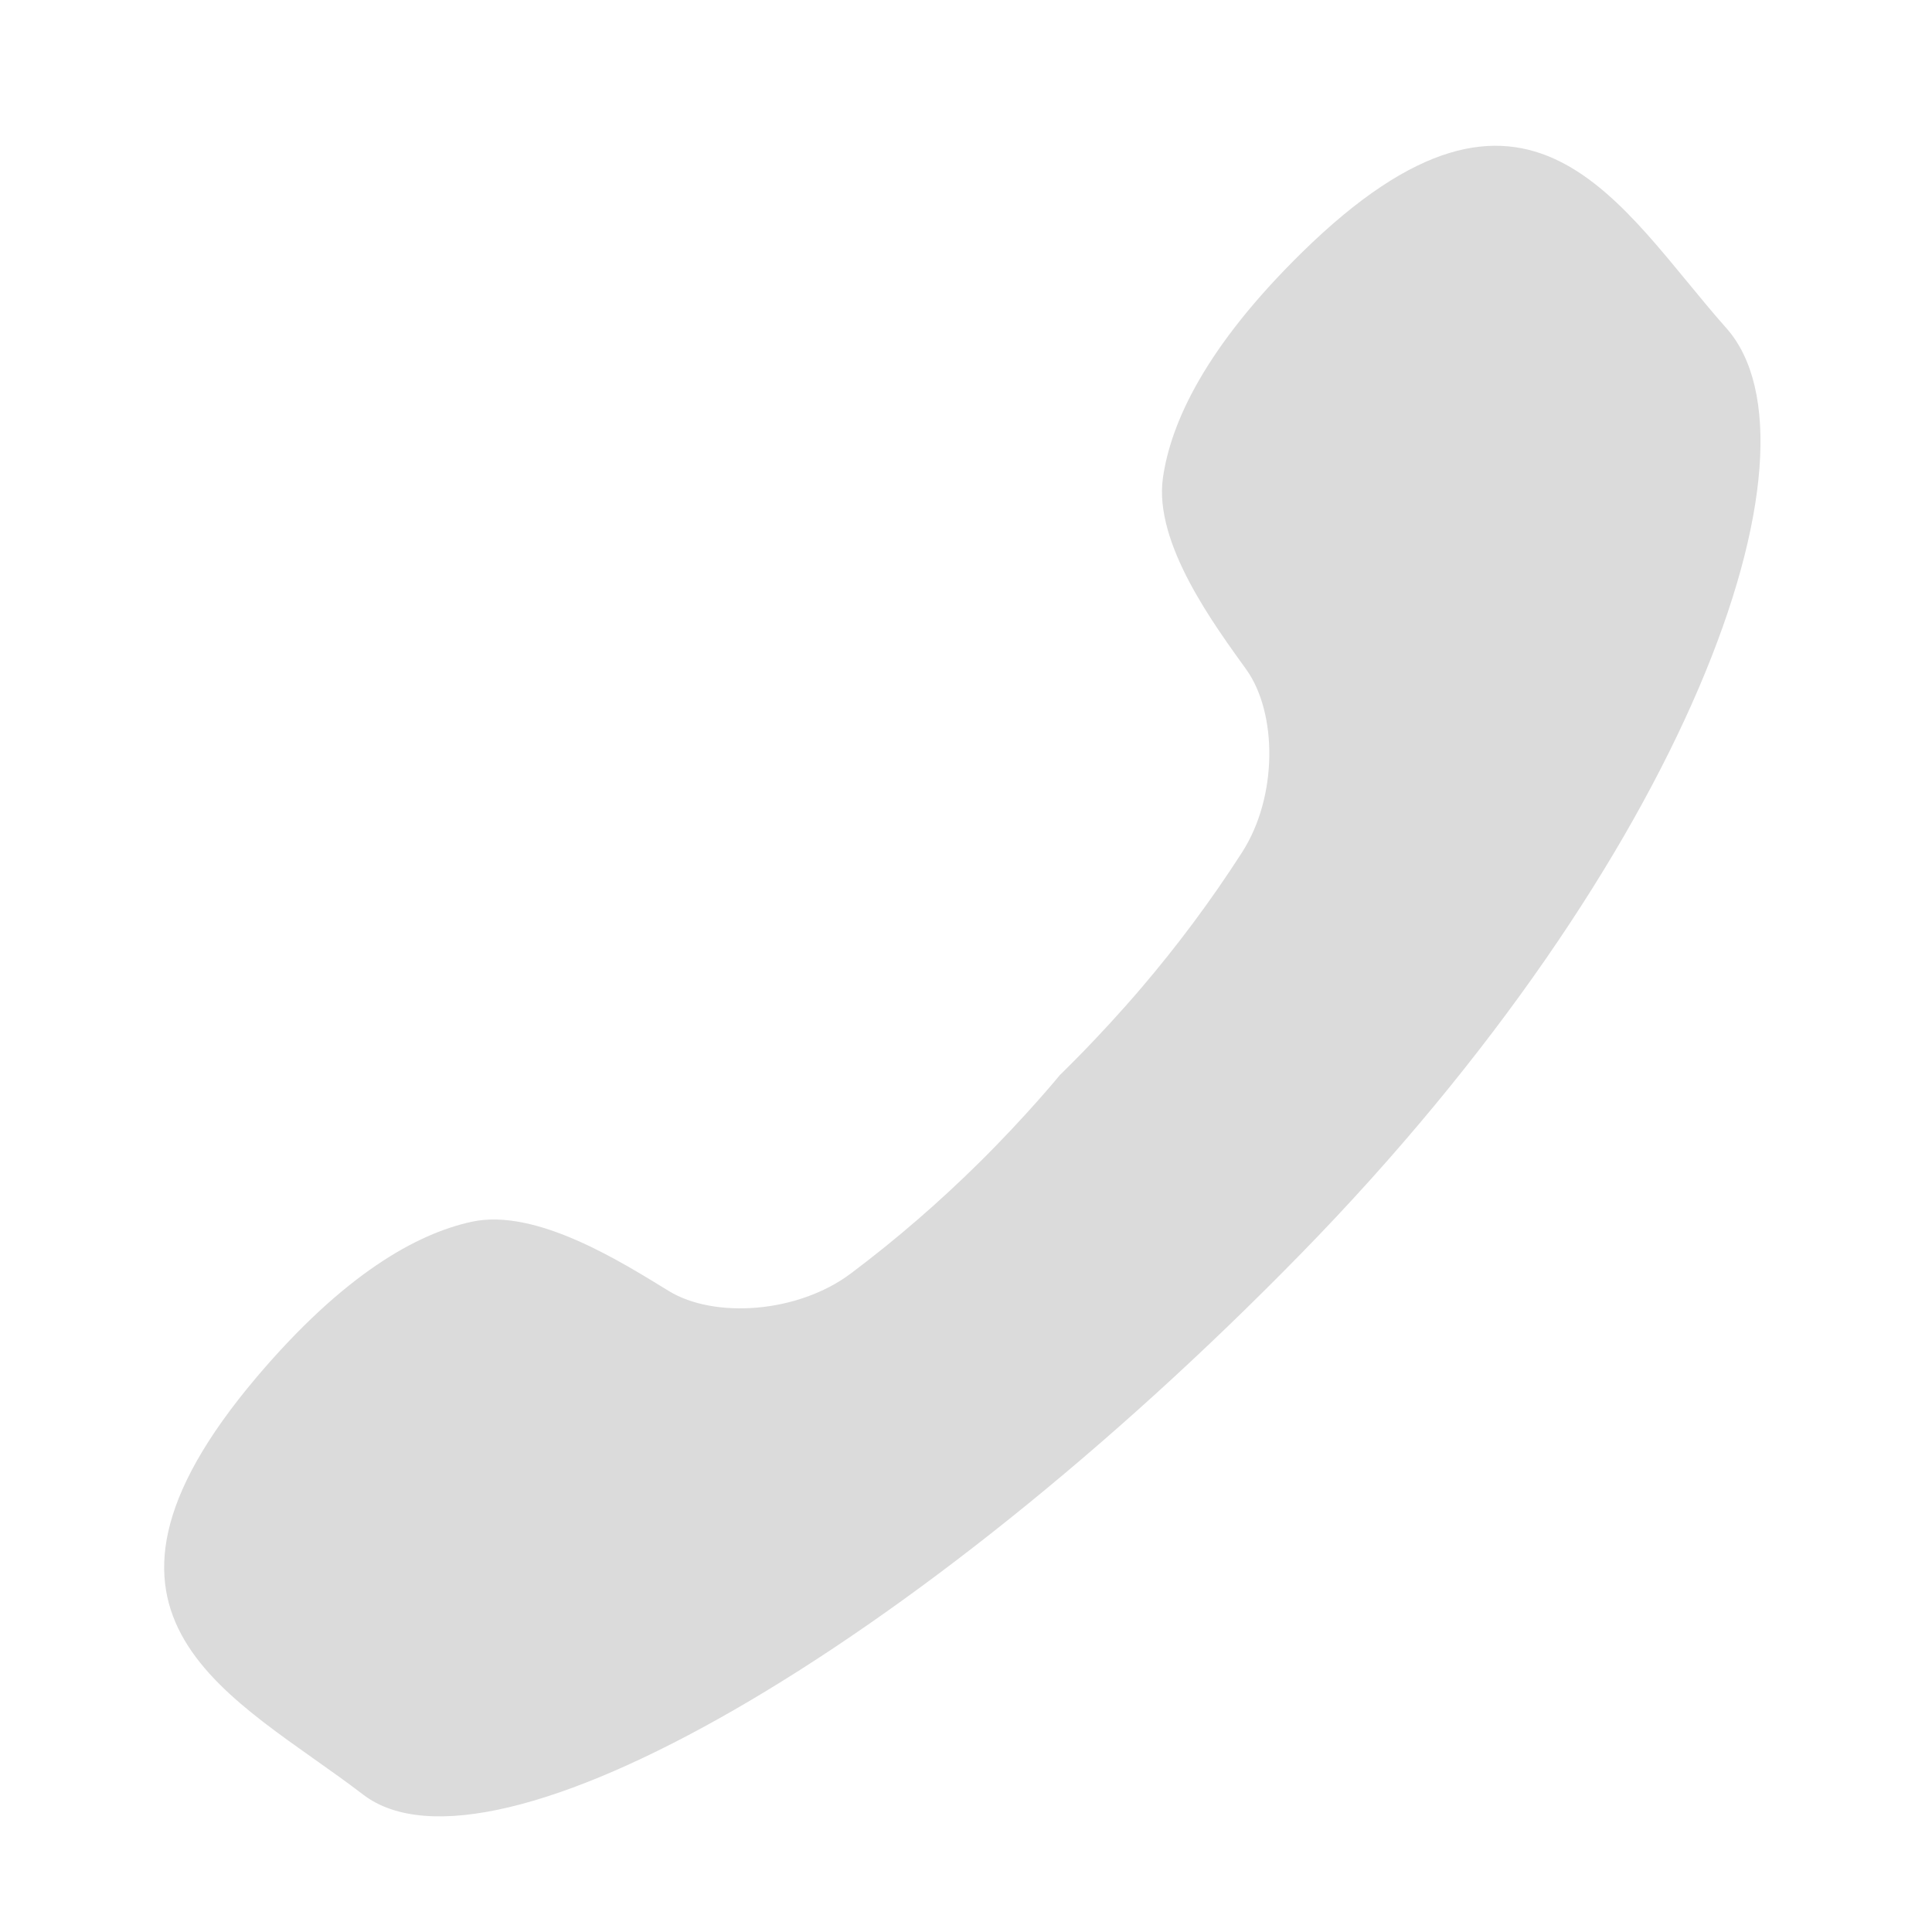
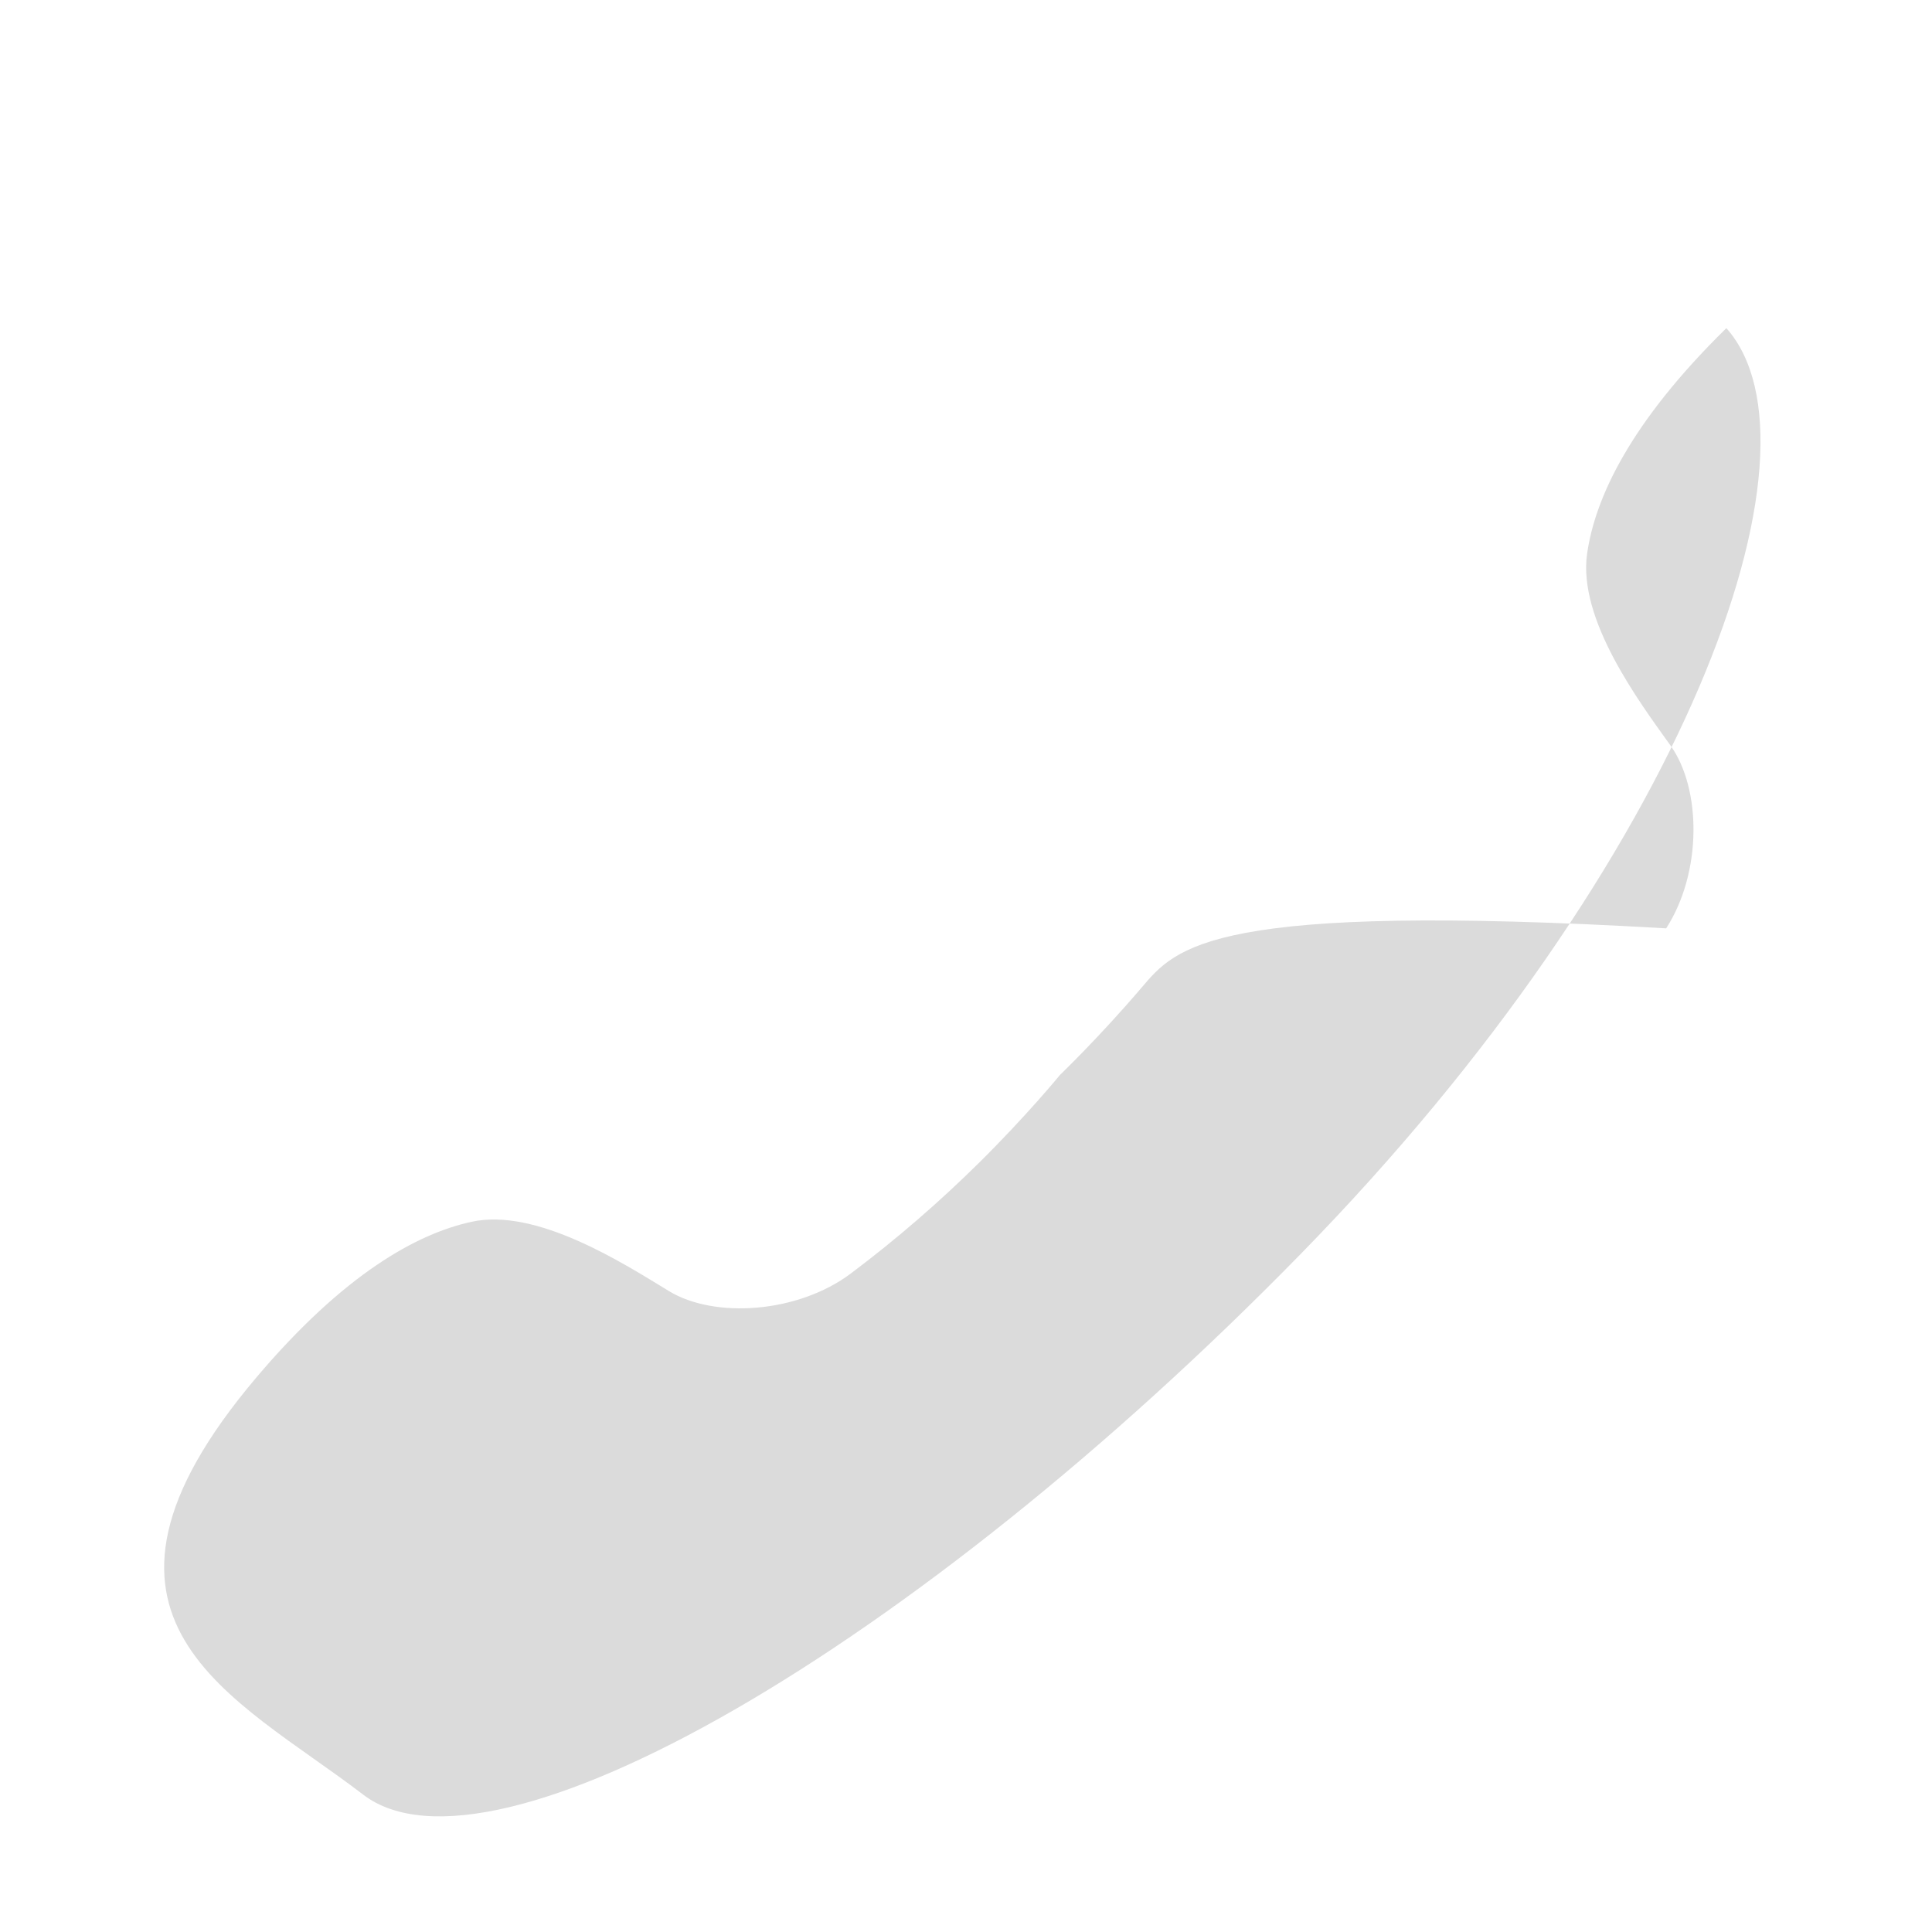
<svg xmlns="http://www.w3.org/2000/svg" version="1.1" id="Capa_1" x="0px" y="0px" width="64px" height="64px" viewBox="0 0 64 64" enable-background="new 0 0 64 64" xml:space="preserve">
-   <path fill="#DBDBDB" d="M37.814,32.719c-1.435,1.682-2.725,2.911-2.711,2.9c0.012-0.01-1.119,1.367-2.691,2.919  c-1.264,1.247-2.669,2.478-4.226,3.647c-1.766,1.325-4.527,1.498-6.026,0.584c-1.5-0.914-4.384-2.77-6.542-2.295  c-1.813,0.396-4.22,1.727-7.116,5.145c-6.828,8.063-0.711,10.579,3.528,13.83c4.243,3.249,18.24-4.799,31.059-17.911  c12.82-13.111,17.647-26.675,14.099-30.668c-3.549-3.993-6.508-9.91-14.051-2.515c-3.199,3.136-4.35,5.634-4.613,7.471  c-0.314,2.187,1.742,4.929,2.765,6.358c1.021,1.43,1.05,4.196-0.146,6.054C40.09,29.877,38.966,31.368,37.814,32.719z" />
+   <path fill="#DBDBDB" d="M37.814,32.719c-1.435,1.682-2.725,2.911-2.711,2.9c0.012-0.01-1.119,1.367-2.691,2.919  c-1.264,1.247-2.669,2.478-4.226,3.647c-1.766,1.325-4.527,1.498-6.026,0.584c-1.5-0.914-4.384-2.77-6.542-2.295  c-1.813,0.396-4.22,1.727-7.116,5.145c-6.828,8.063-0.711,10.579,3.528,13.83c4.243,3.249,18.24-4.799,31.059-17.911  c12.82-13.111,17.647-26.675,14.099-30.668c-3.199,3.136-4.35,5.634-4.613,7.471  c-0.314,2.187,1.742,4.929,2.765,6.358c1.021,1.43,1.05,4.196-0.146,6.054C40.09,29.877,38.966,31.368,37.814,32.719z" />
</svg>